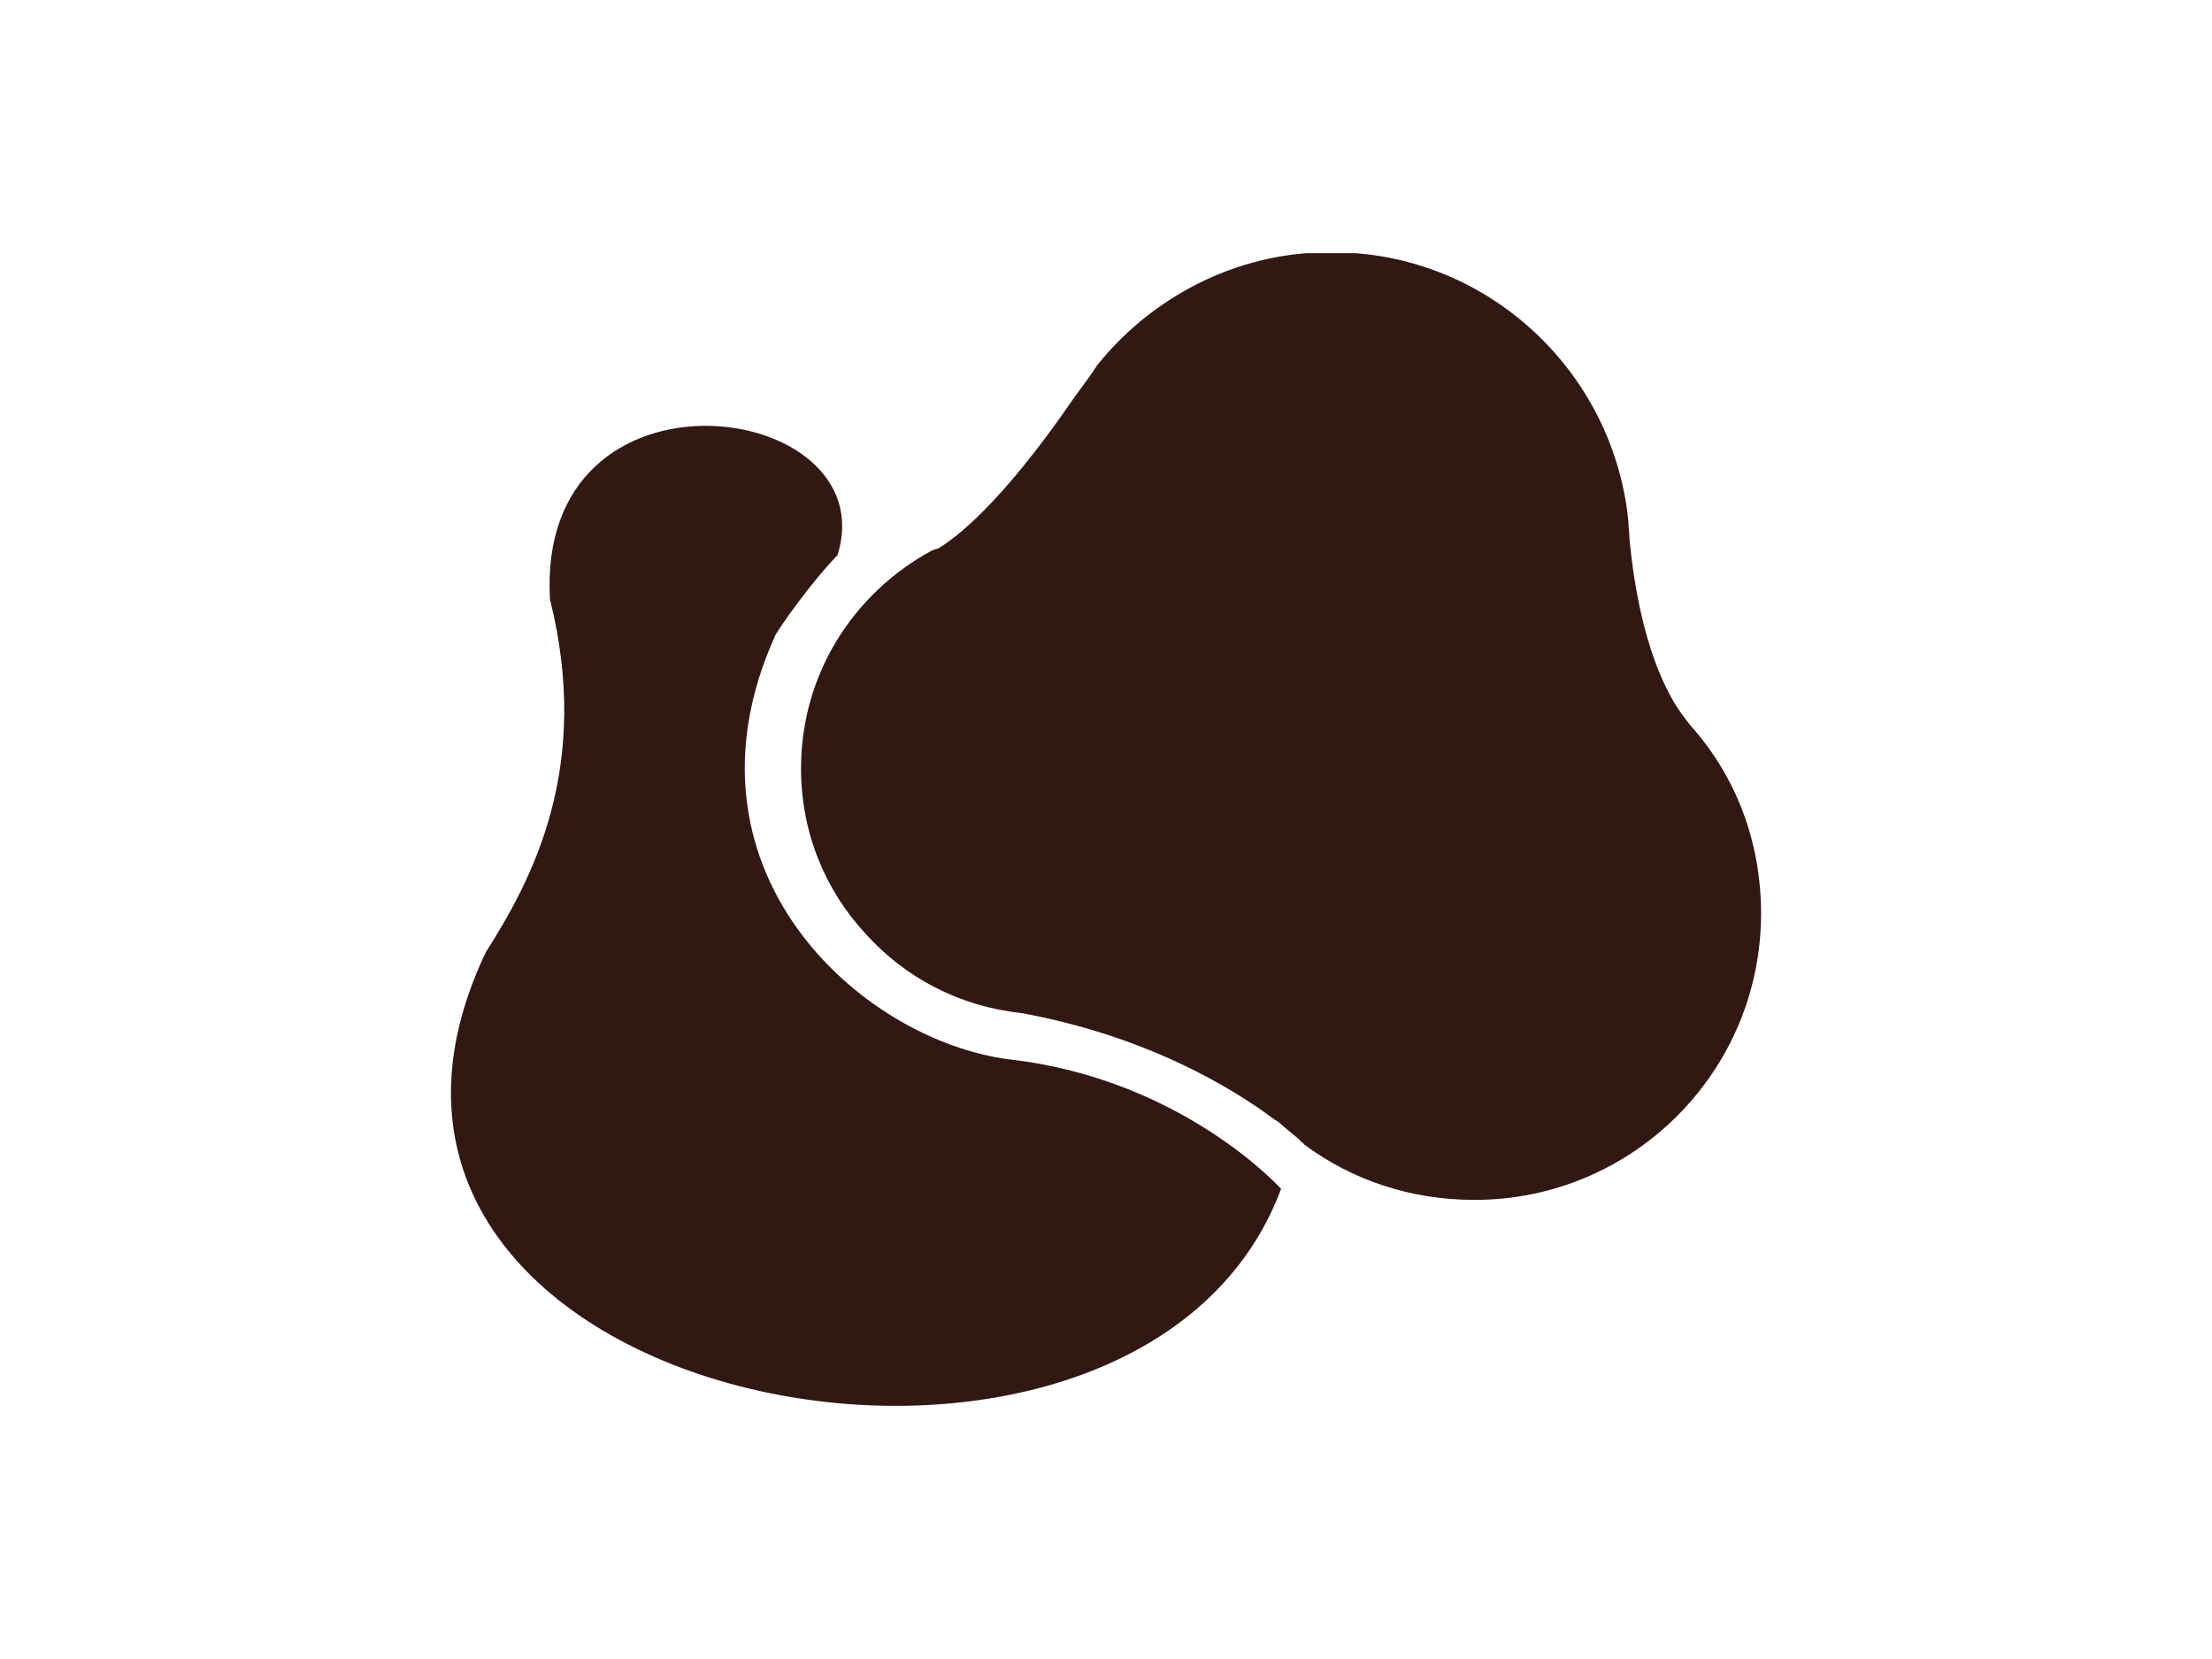
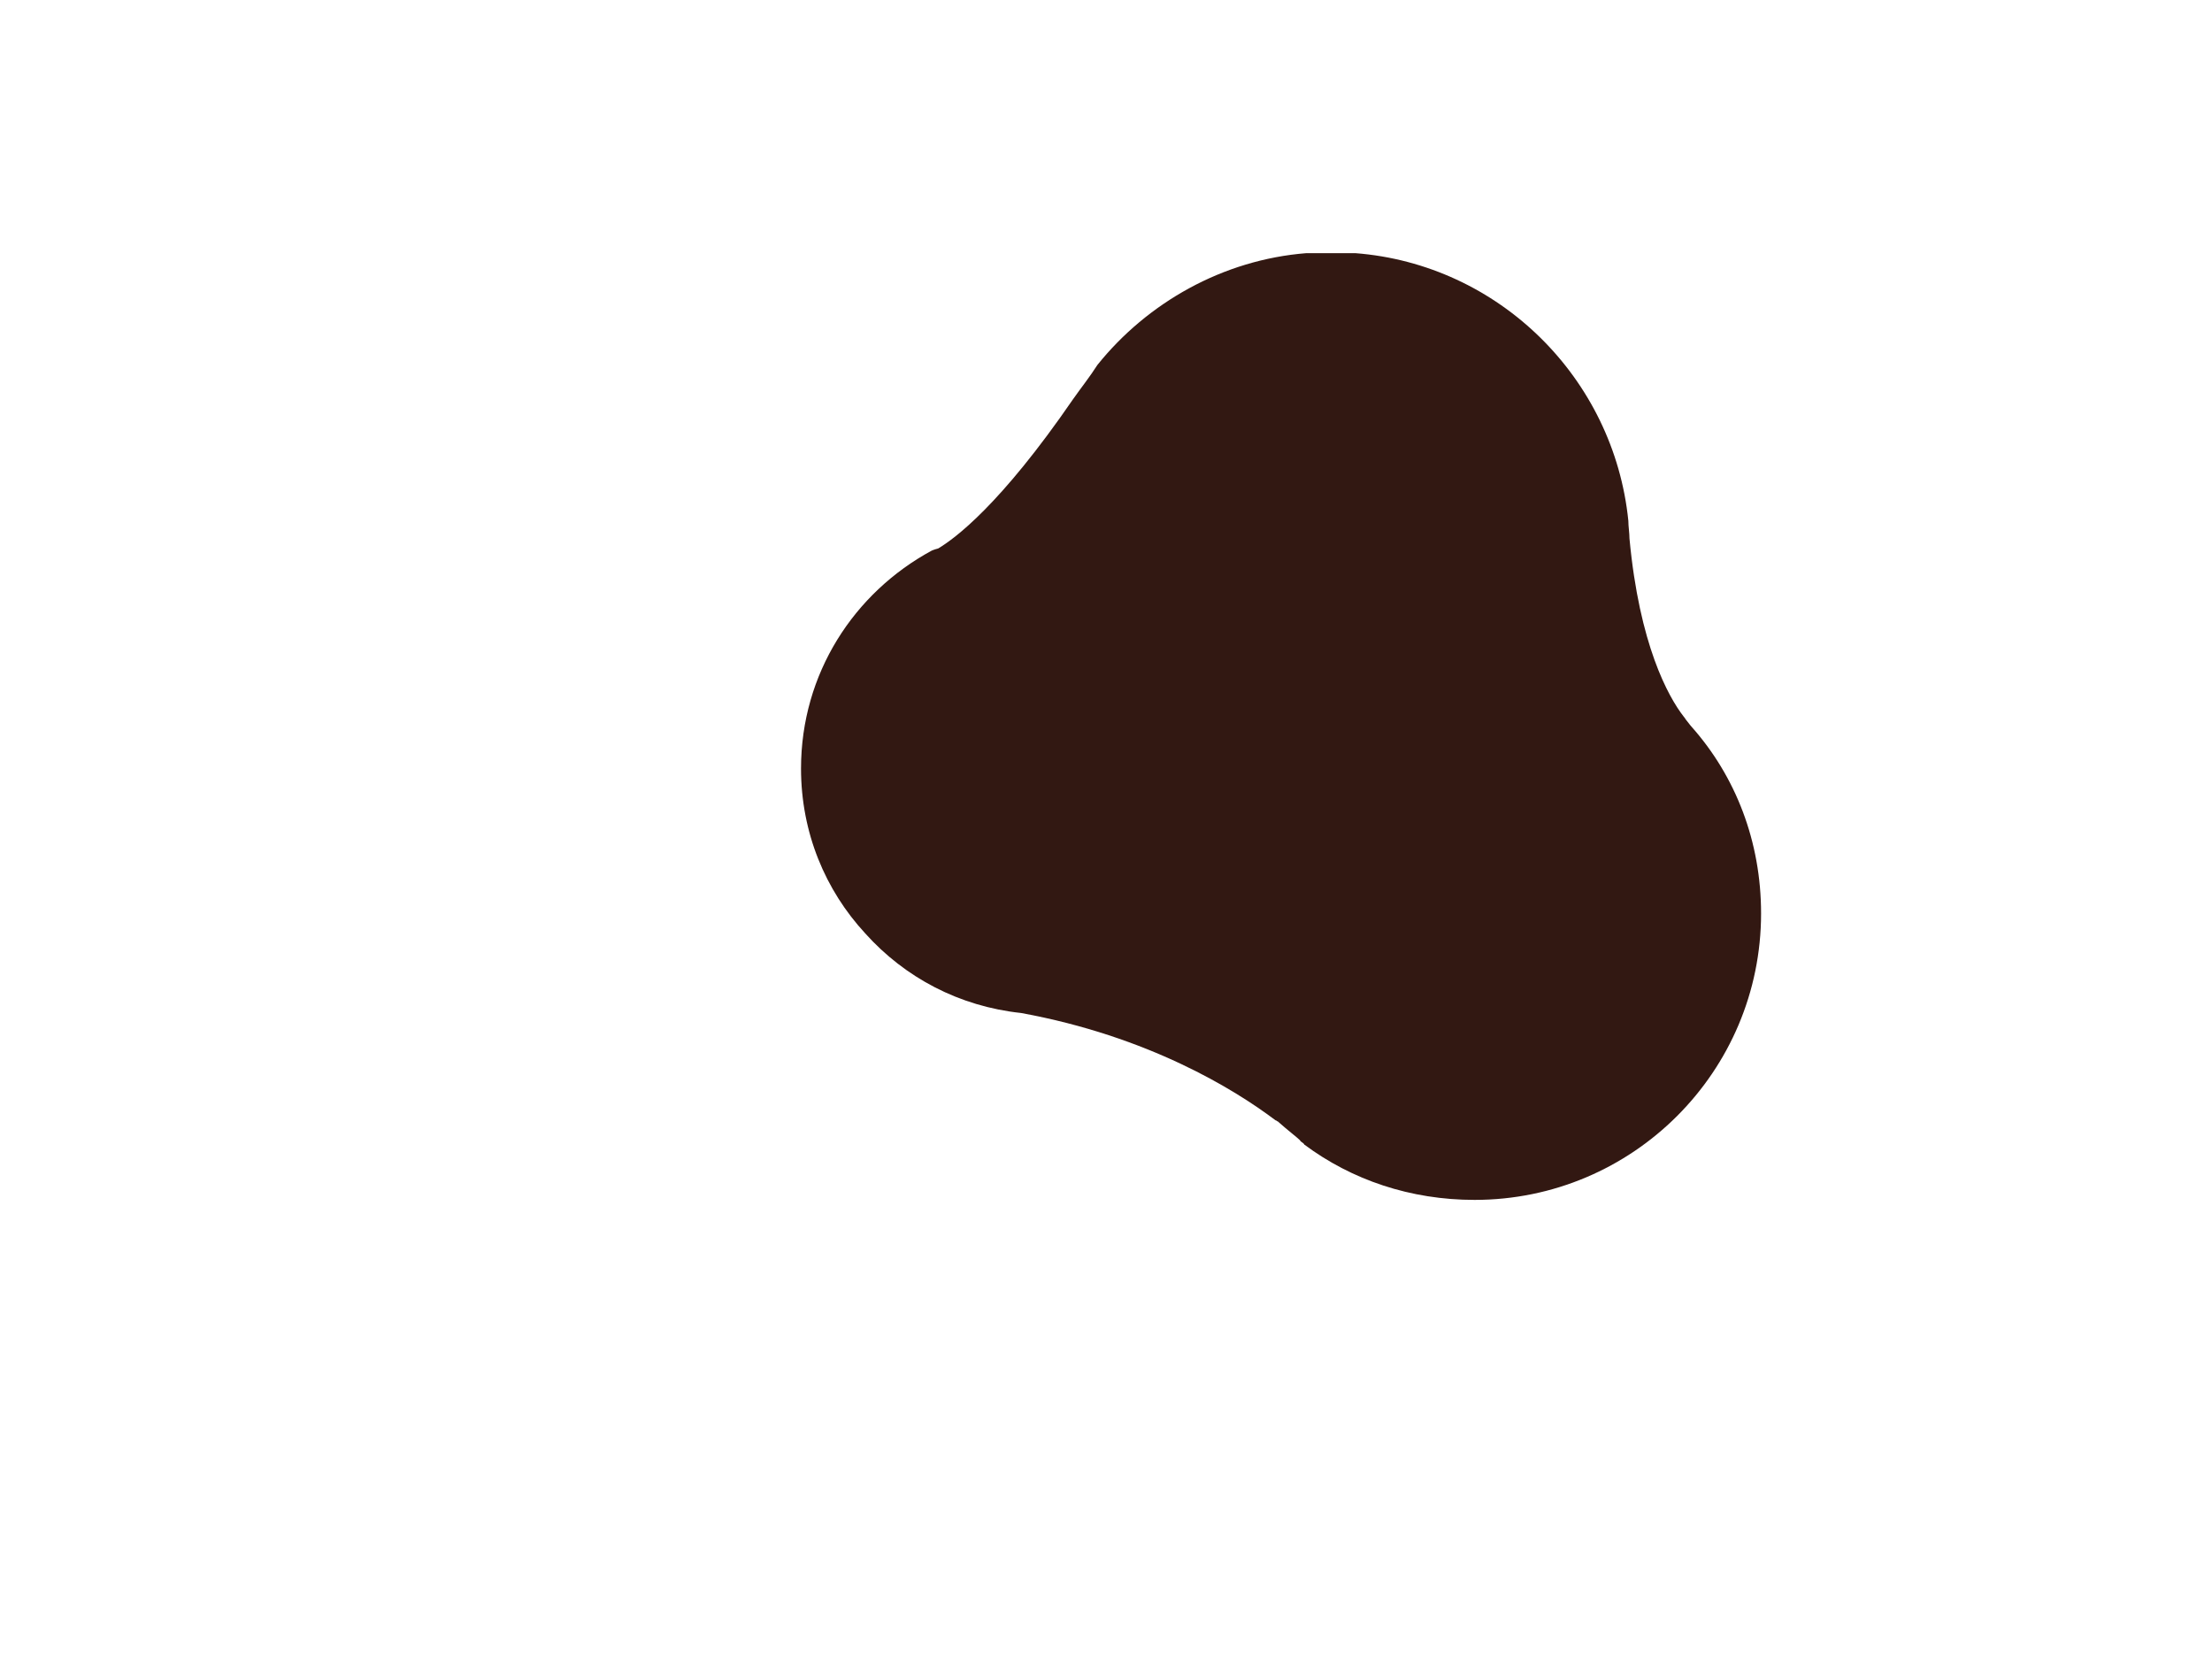
<svg xmlns="http://www.w3.org/2000/svg" version="1.1" id="Capa_1" x="0px" y="0px" width="56.693px" height="42.52px" viewBox="-4.417 -5.322 56.693 42.52" enable-background="new -4.417 -5.322 56.693 42.52" xml:space="preserve">
  <g>
    <path fill-rule="evenodd" clip-rule="evenodd" fill="#321812" d="M29.069,1.166h1.246c3.686,0.283,6.633,3.203,7.002,6.86   c0,0.142,0.029,0.312,0.029,0.453c0.254,2.722,0.992,4.054,1.389,4.564c0.027,0.028,0.057,0.085,0.084,0.113   c0.086,0.114,0.113,0.142,0.113,0.142c1.135,1.275,1.787,2.948,1.787,4.791c0,4.053-3.289,7.342-7.342,7.342   c-1.645,0-3.146-0.51-4.365-1.418c-0.029-0.057-0.086-0.057-0.113-0.113c-0.086-0.084-0.313-0.254-0.568-0.482   c-0.027,0-0.027-0.027-0.057-0.027c-1.049-0.793-3.26-2.154-6.52-2.75c-1.587-0.17-2.977-0.906-3.996-2.041   c-1.021-1.105-1.645-2.58-1.645-4.224c0-2.438,1.361-4.507,3.346-5.584c0,0,0.057-0.028,0.17-0.057   c0.425-0.255,1.587-1.105,3.457-3.827c0.199-0.284,0.426-0.567,0.625-0.879C24.987,2.441,26.915,1.336,29.069,1.166L29.069,1.166z" />
-     <path fill-rule="evenodd" clip-rule="evenodd" fill="#321812" d="M28.417,25.148c0,0-2.523-2.807-6.946-3.316   c-3.855-0.482-8.73-4.904-6.01-10.886l0,0l0,0c0.113-0.198,0.852-1.275,1.588-2.041c1.247-3.997-7.739-5.216-7.37,1.134   c1.077,4.309-0.454,7.172-1.644,9.043C2.45,30.816,24.704,35.124,28.417,25.148L28.417,25.148z" />
  </g>
</svg>